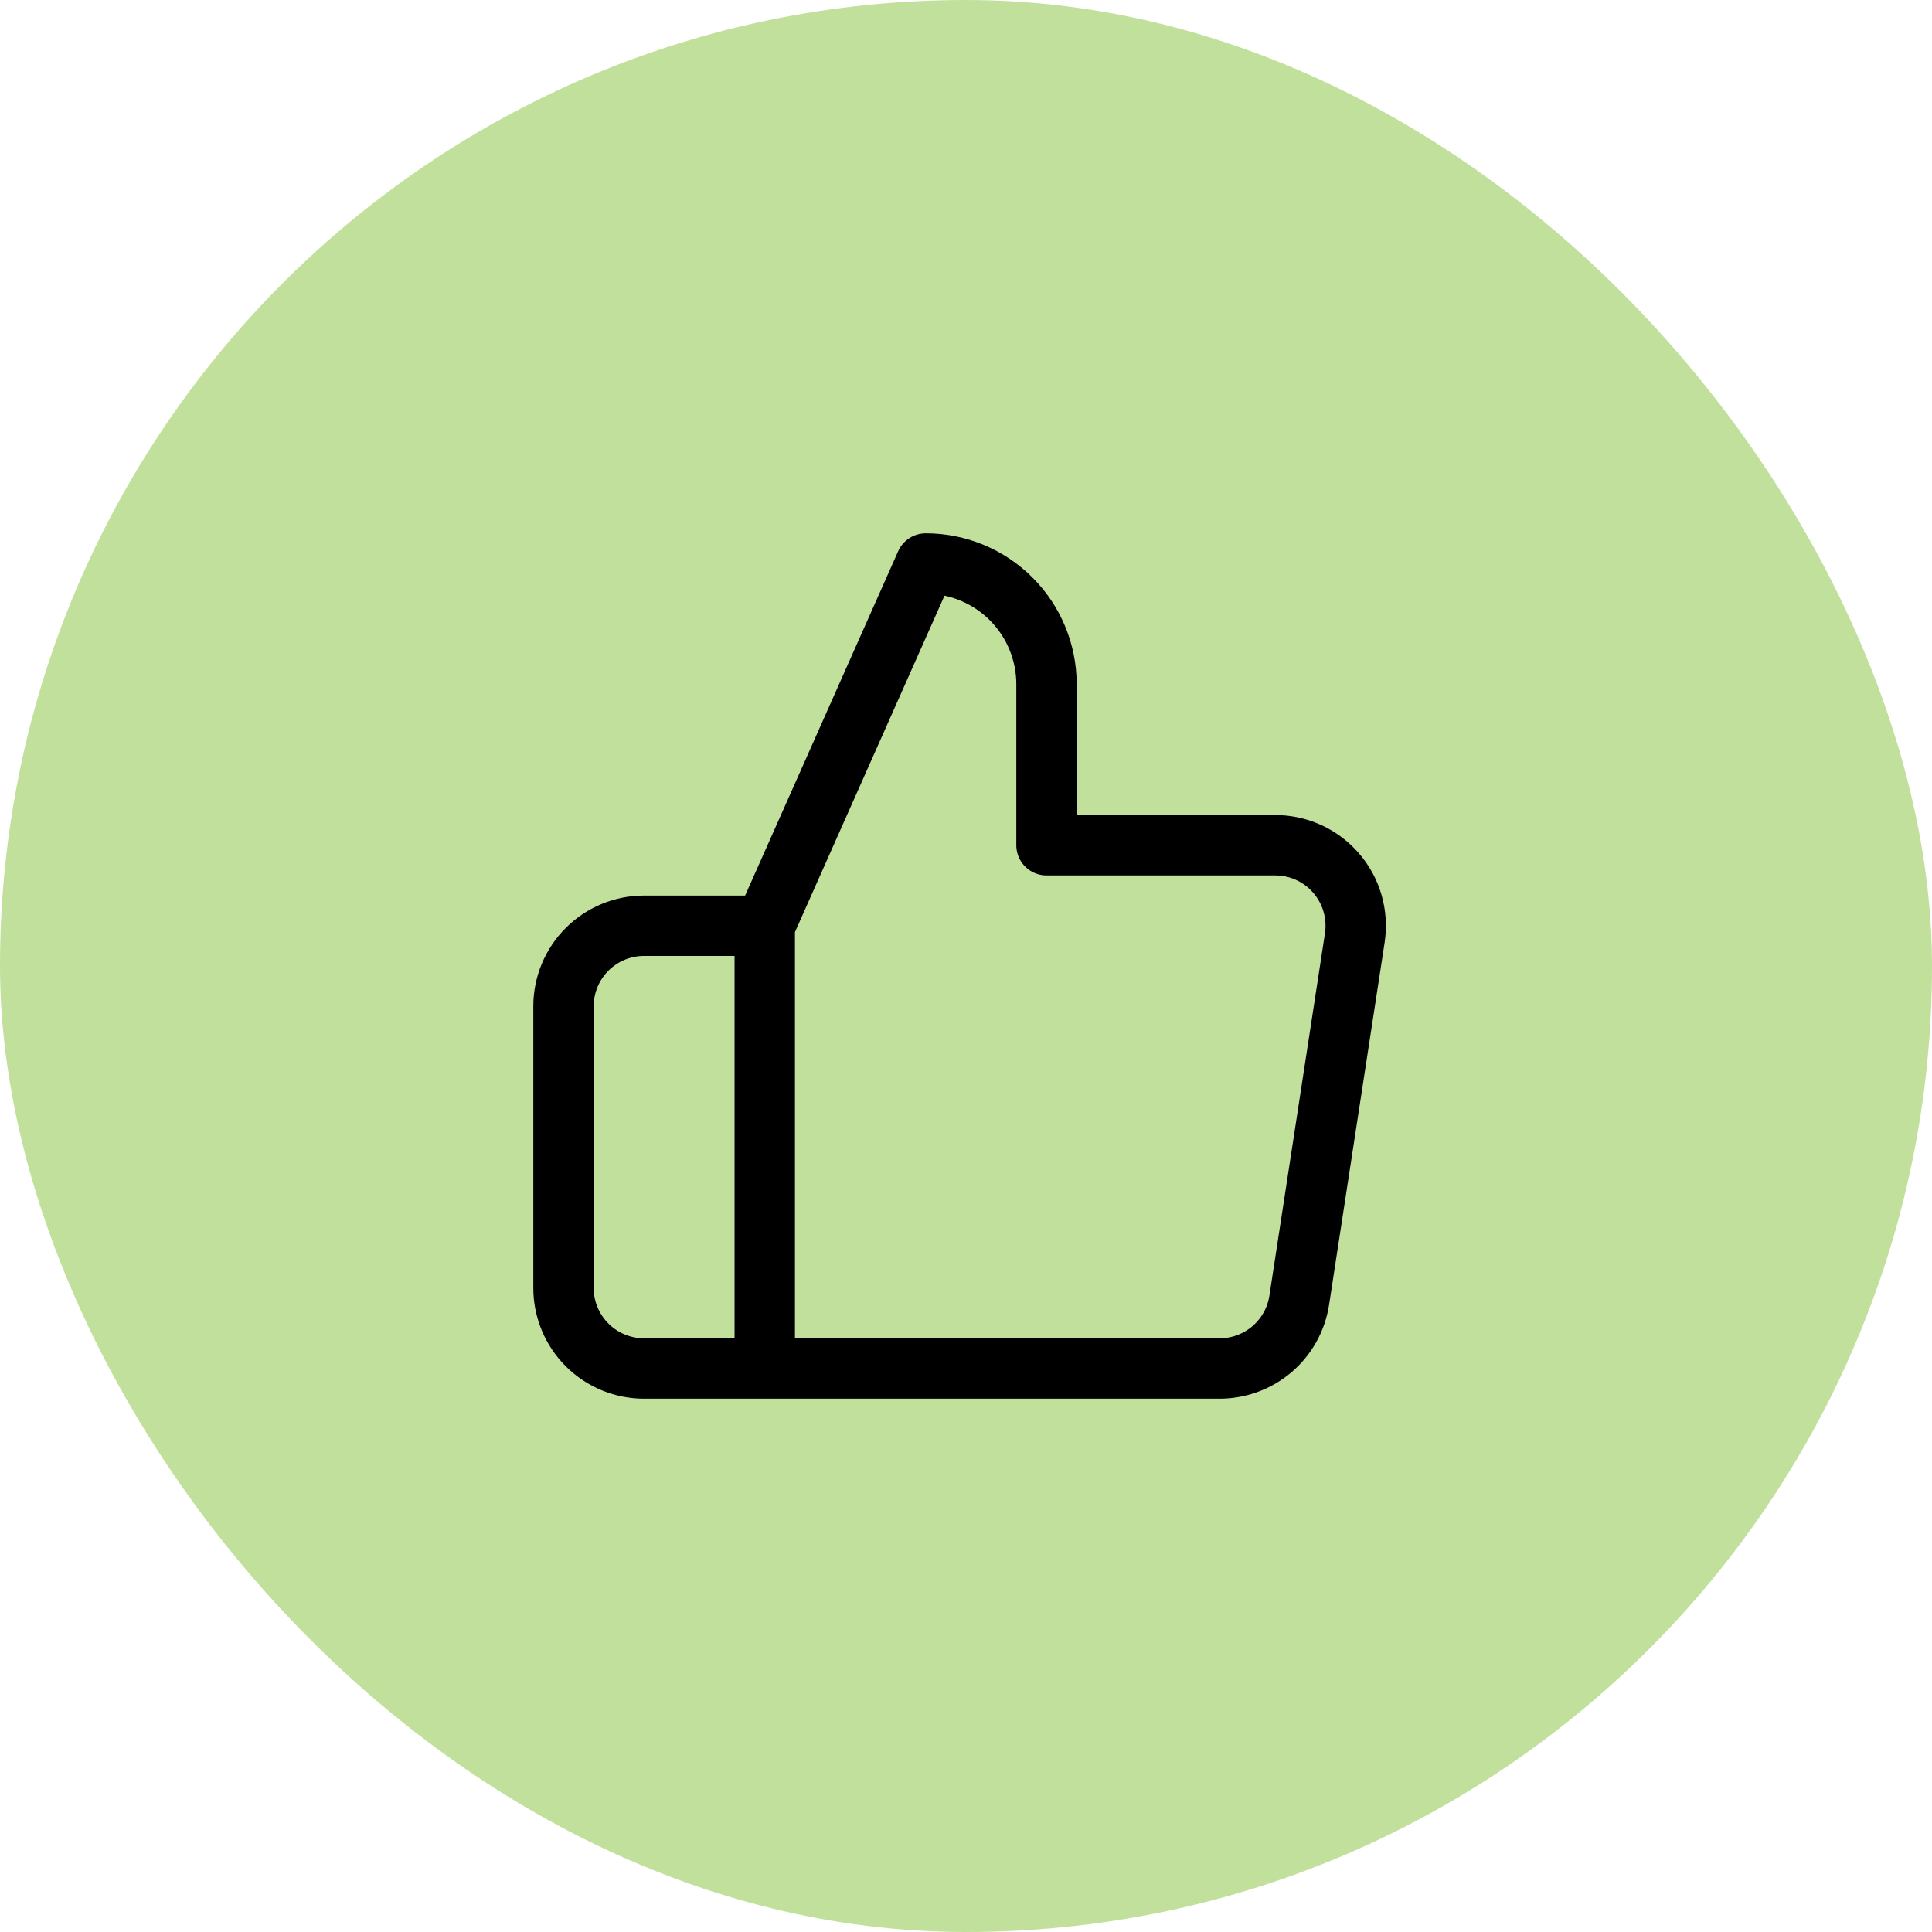
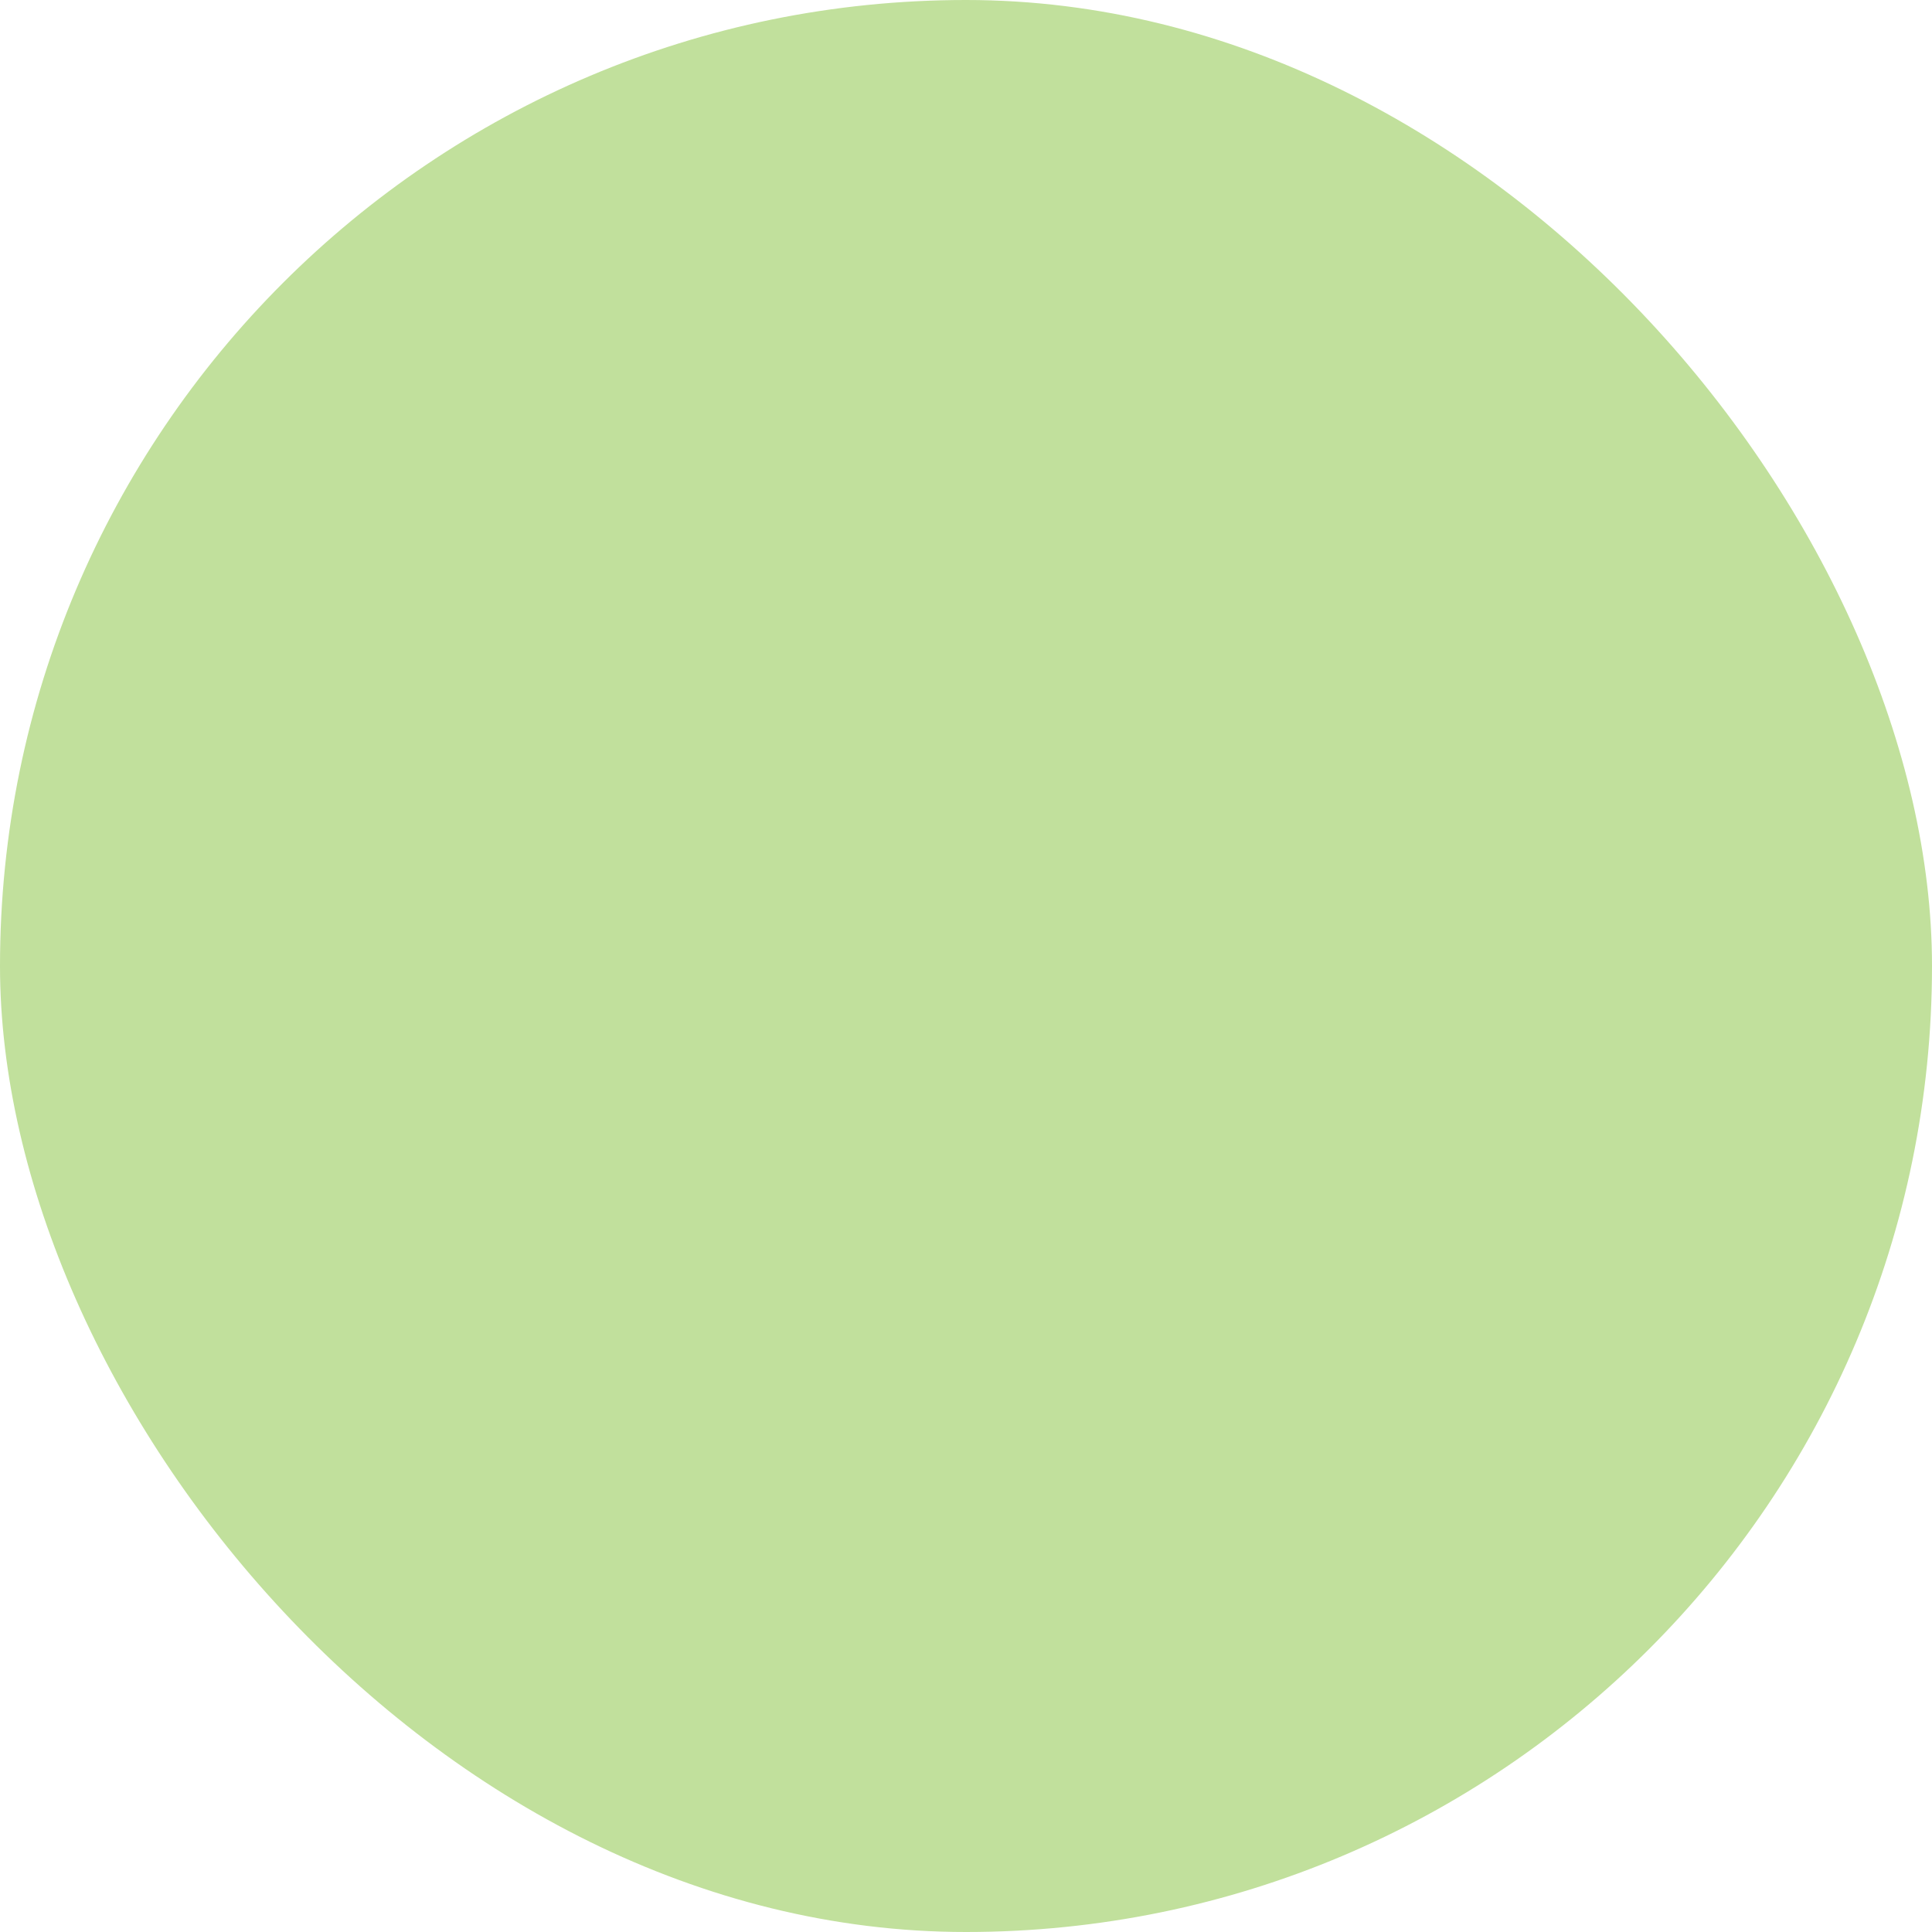
<svg xmlns="http://www.w3.org/2000/svg" width="48" height="48" viewBox="0 0 48 48" fill="none">
  <rect width="48" height="48" rx="24" fill="#C1E09C" />
-   <path d="M19 23L23 14C23.796 14 24.559 14.316 25.121 14.879C25.684 15.441 26 16.204 26 17V21H31.66C31.95 20.997 32.237 21.056 32.502 21.175C32.766 21.294 33.002 21.469 33.192 21.688C33.382 21.906 33.523 22.164 33.603 22.442C33.684 22.721 33.703 23.013 33.66 23.3L32.28 32.3C32.208 32.777 31.965 33.212 31.598 33.524C31.23 33.836 30.762 34.005 30.28 34H19M19 23V34M19 23H16C15.47 23 14.961 23.211 14.586 23.586C14.211 23.961 14 24.47 14 25V32C14 32.53 14.211 33.039 14.586 33.414C14.961 33.789 15.47 34 16 34H19" stroke="black" stroke-width="1.5" stroke-linecap="round" stroke-linejoin="round" />
</svg>